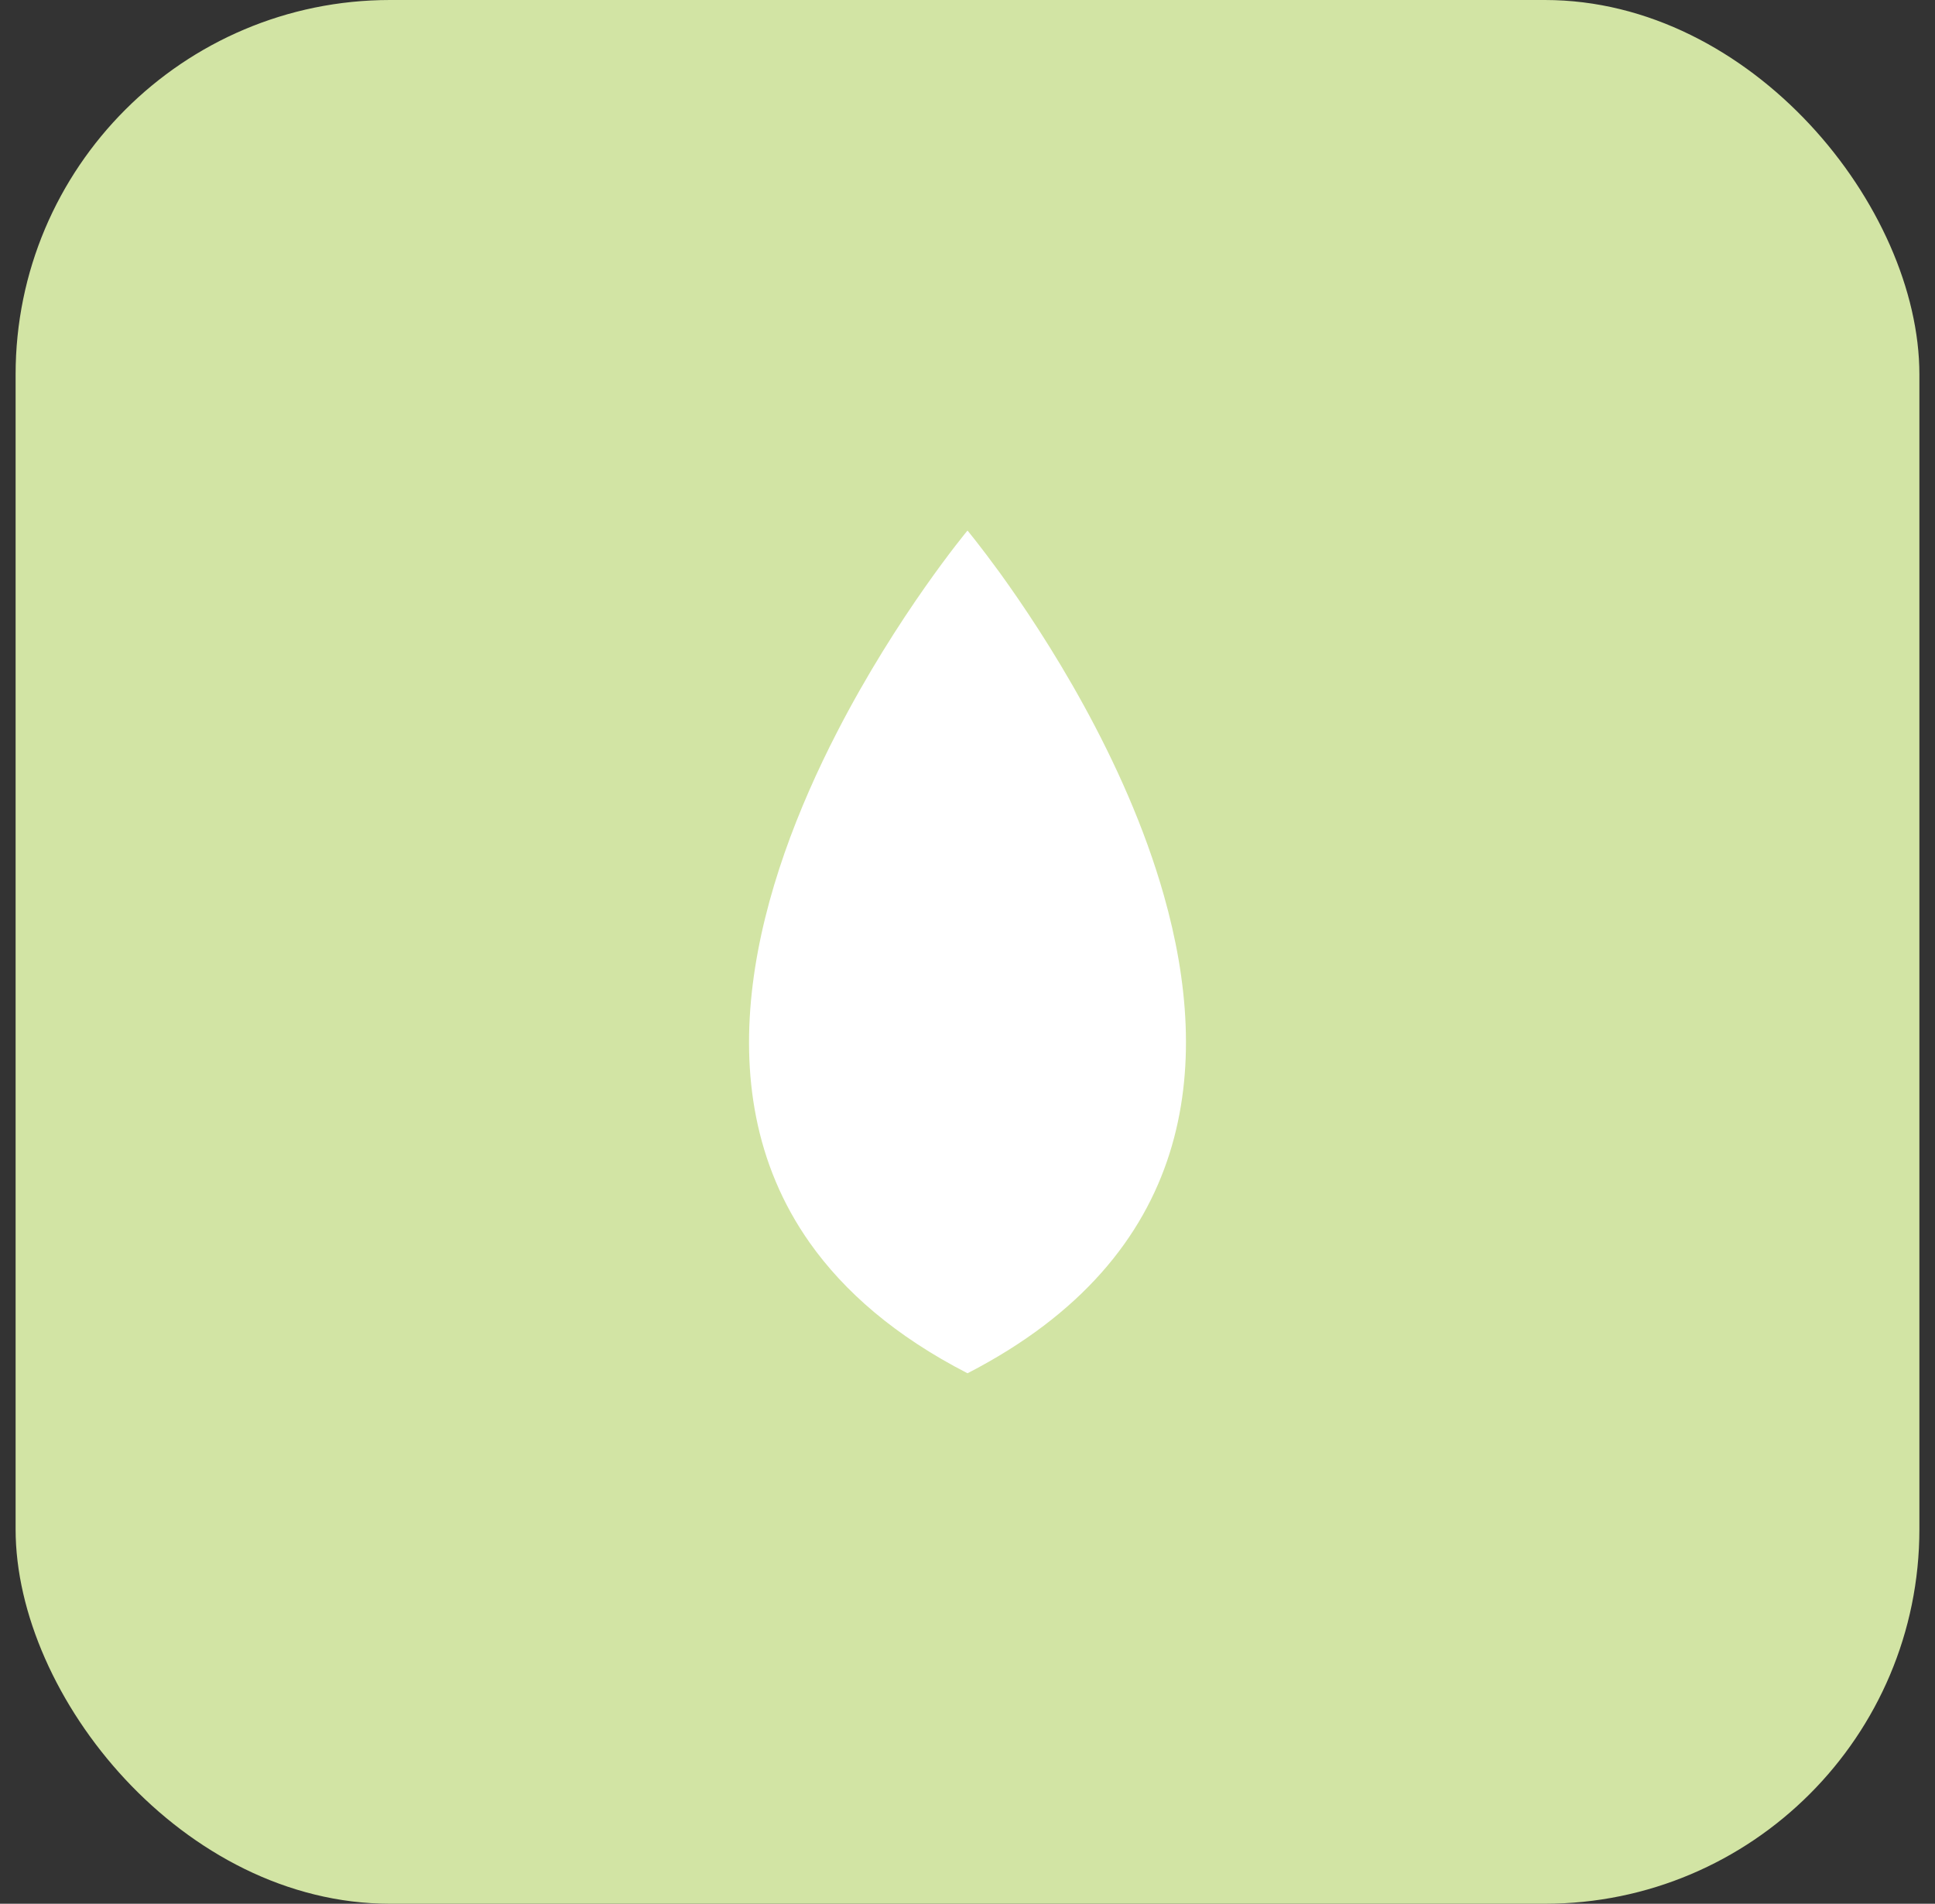
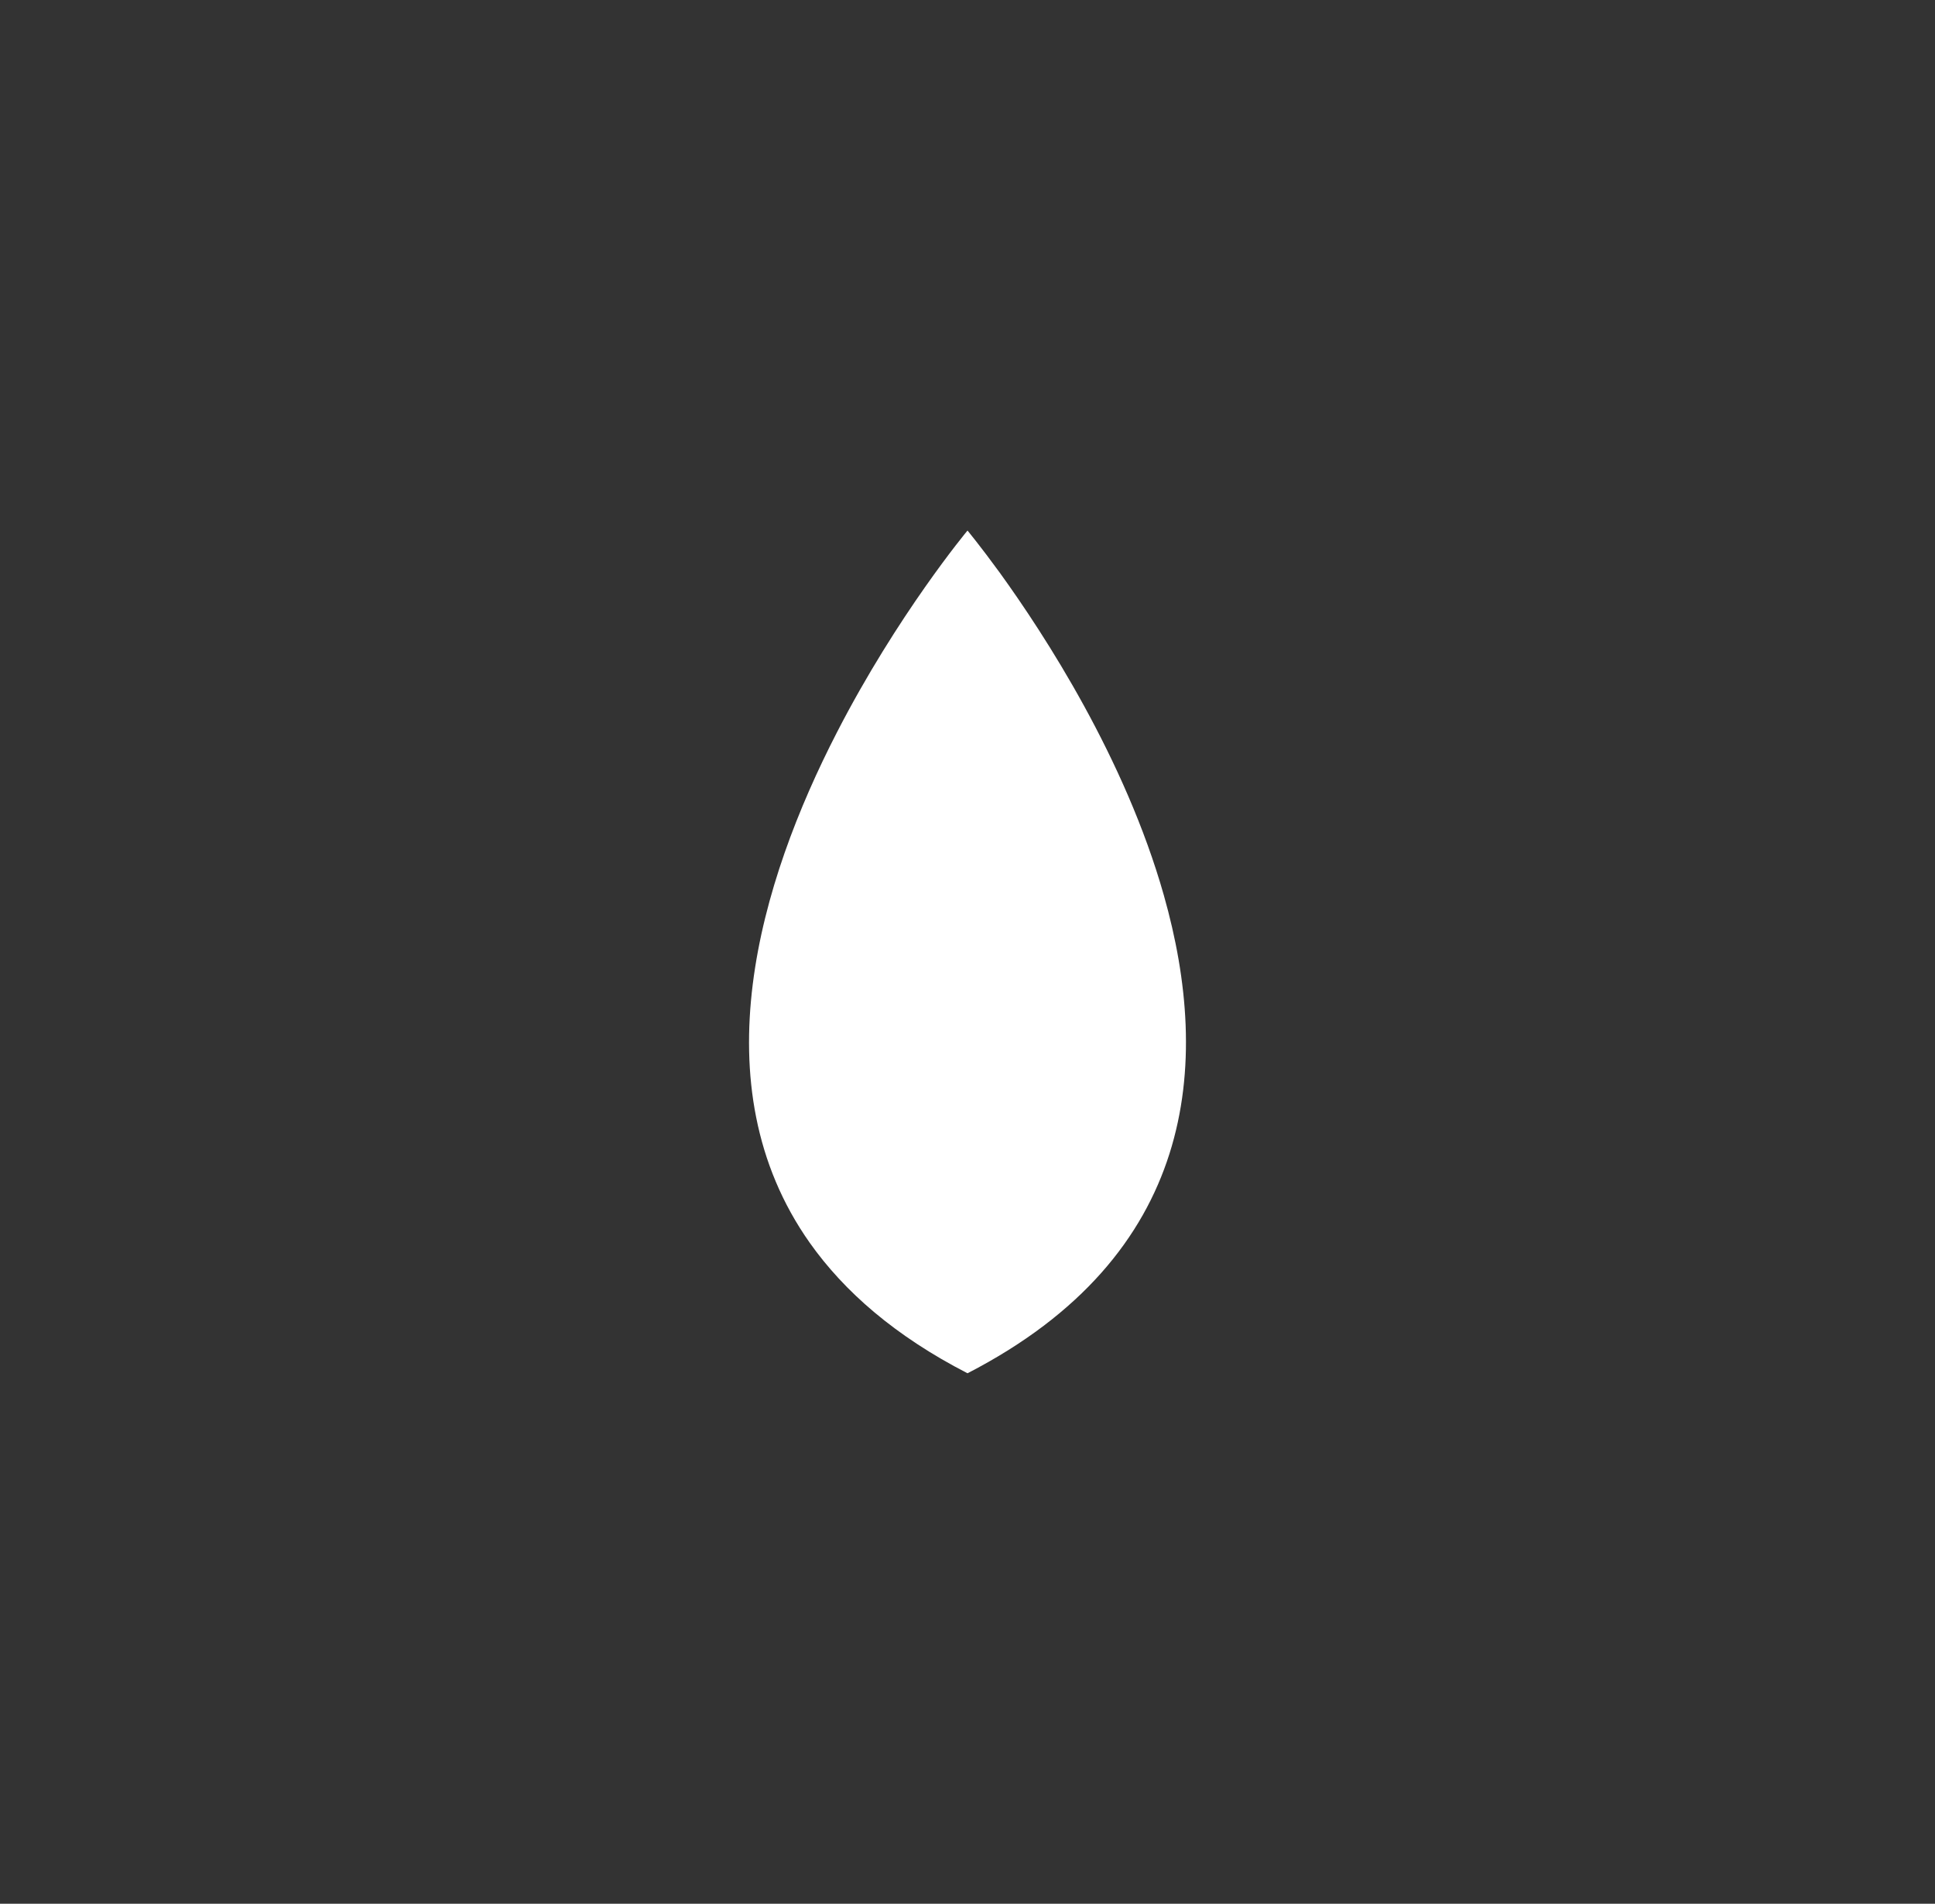
<svg xmlns="http://www.w3.org/2000/svg" width="62" height="61" viewBox="0 0 62 61" fill="none">
  <rect x="0" y="0" width="62" height="61" fill="#333333" stroke="none" />
-   <rect x="0.5" width="61" height="61" rx="12" fill="#D2E4A4" />
  <path d="M31.005 44H30.996C28.683 42.81 27.052 41.385 25.948 39.825C22.372 34.762 24.358 28.245 26.814 23.471C28.759 19.688 31 17 31 17C31 17 31.408 17.491 32.032 18.348C33.47 20.338 36.048 24.299 37.291 28.686C38.836 34.132 38.32 40.228 31.005 44Z" fill="white" />
</svg>